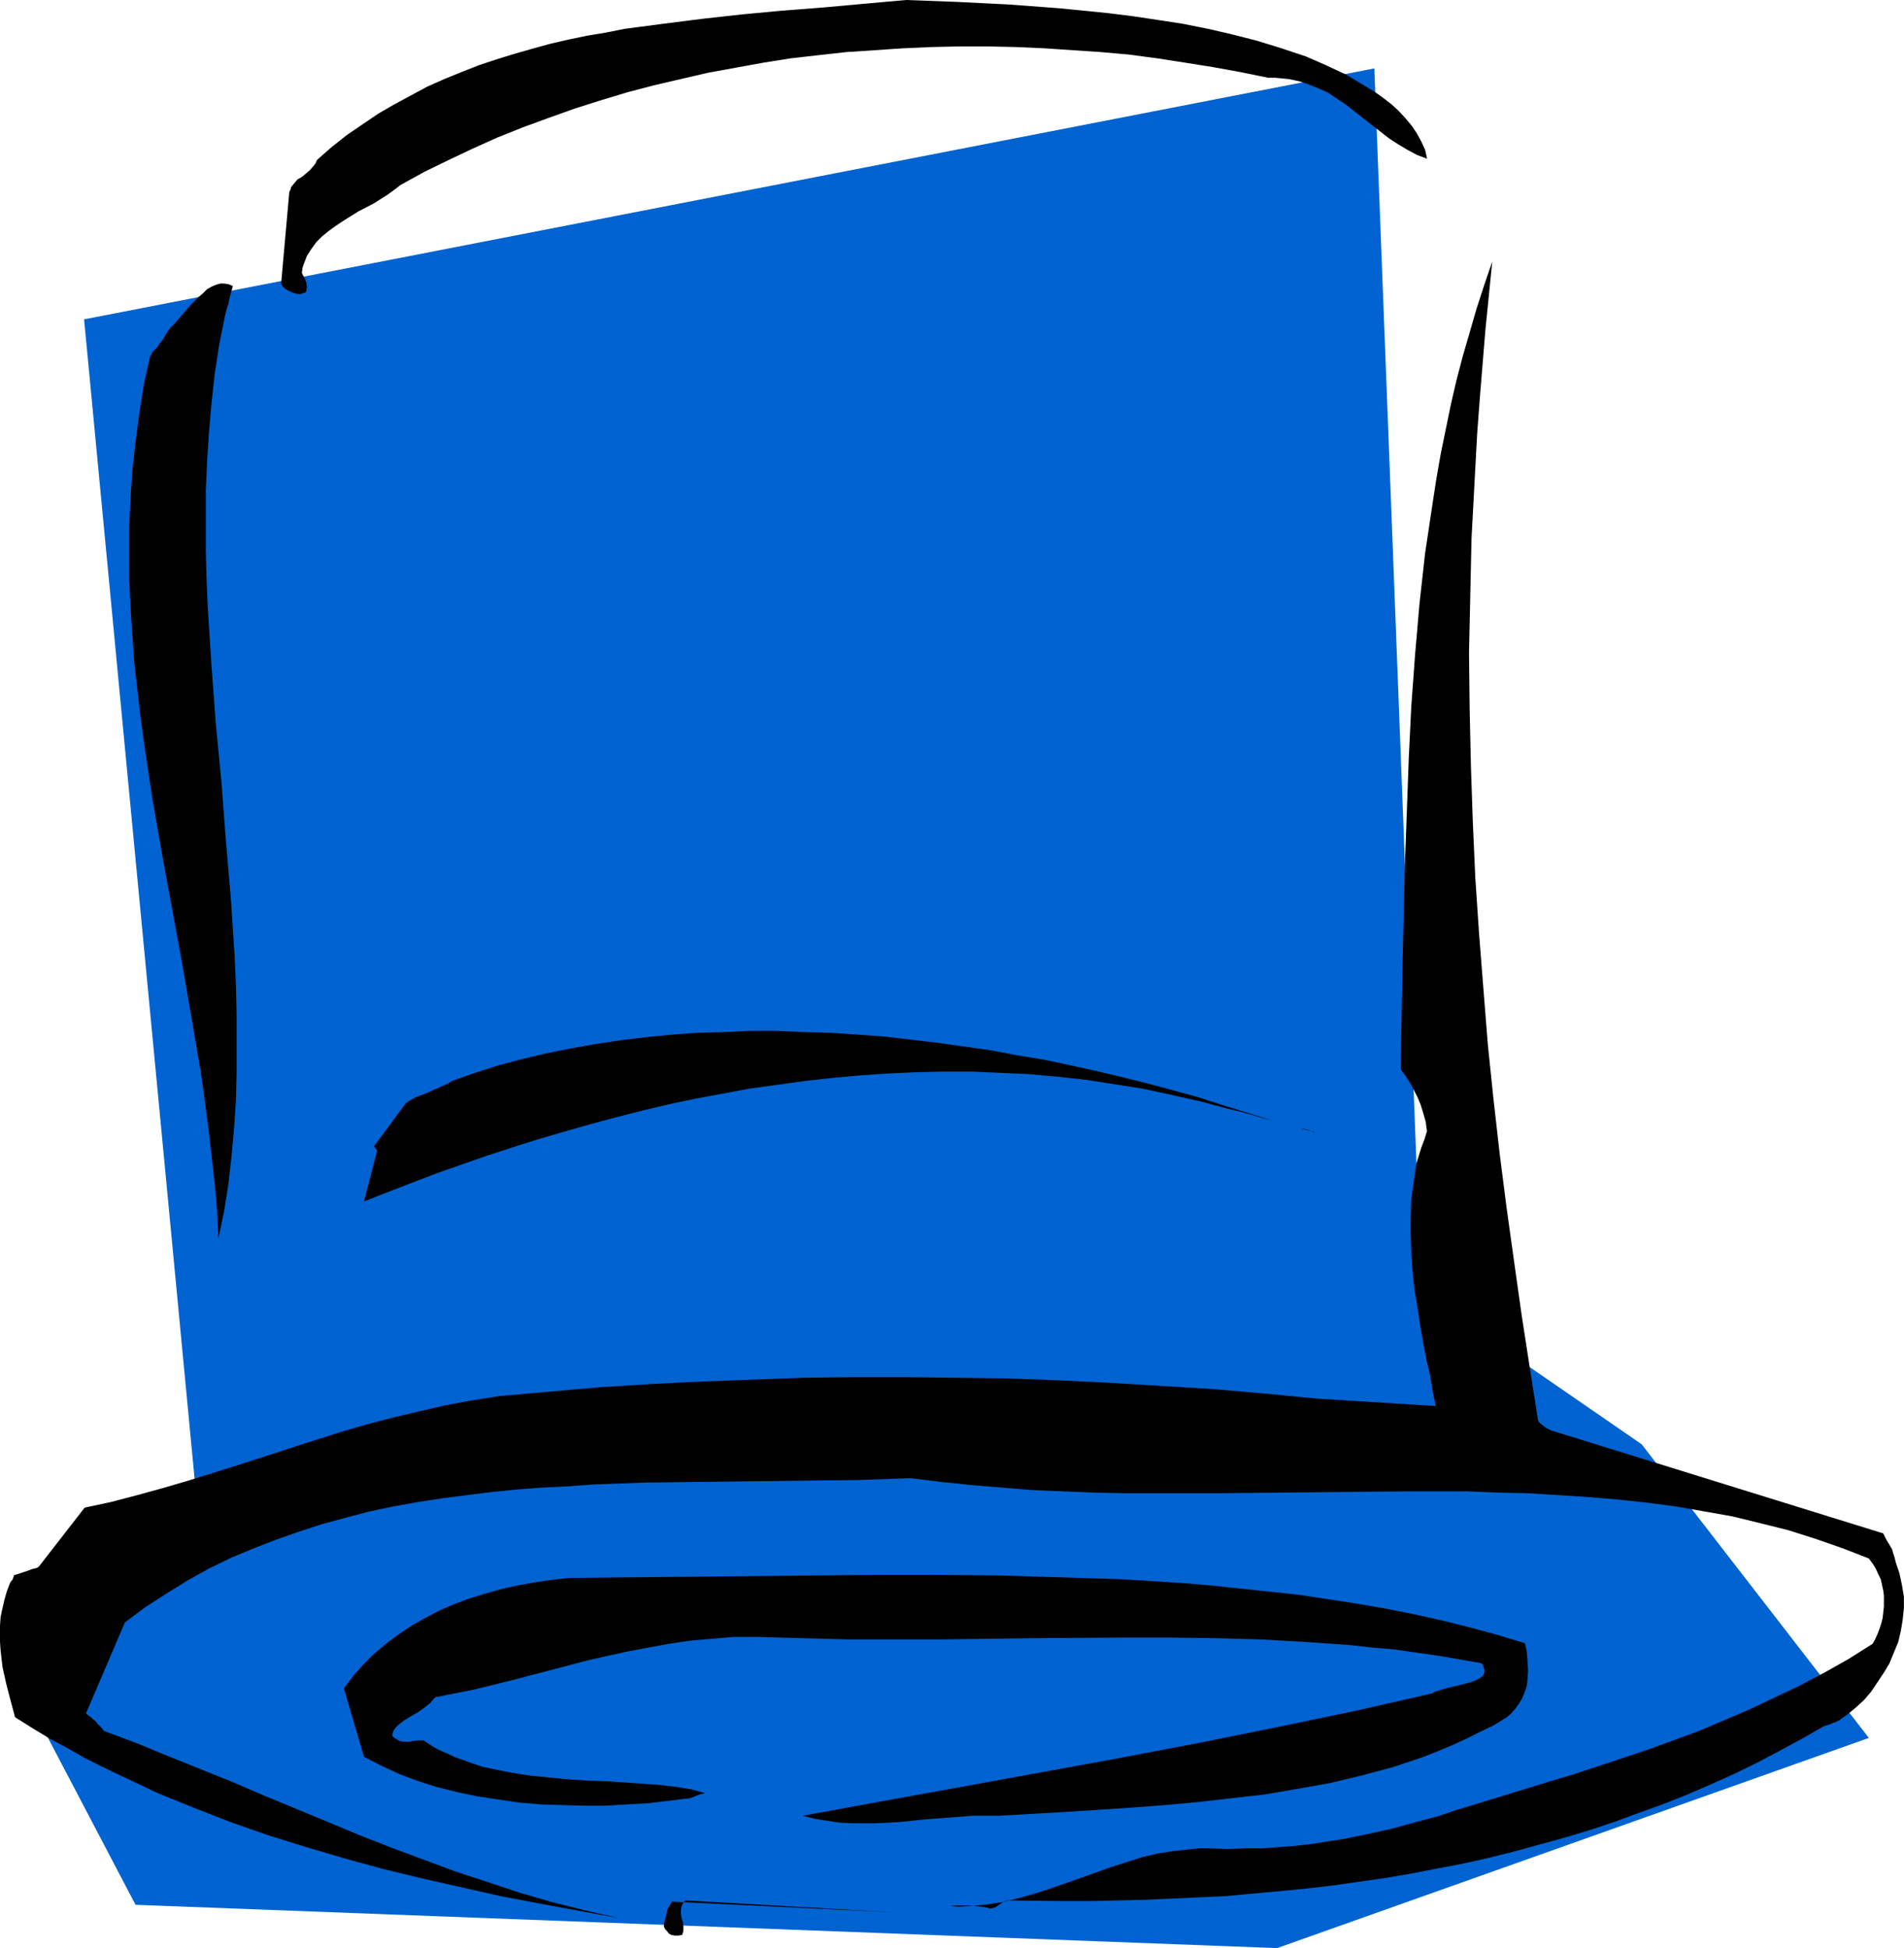
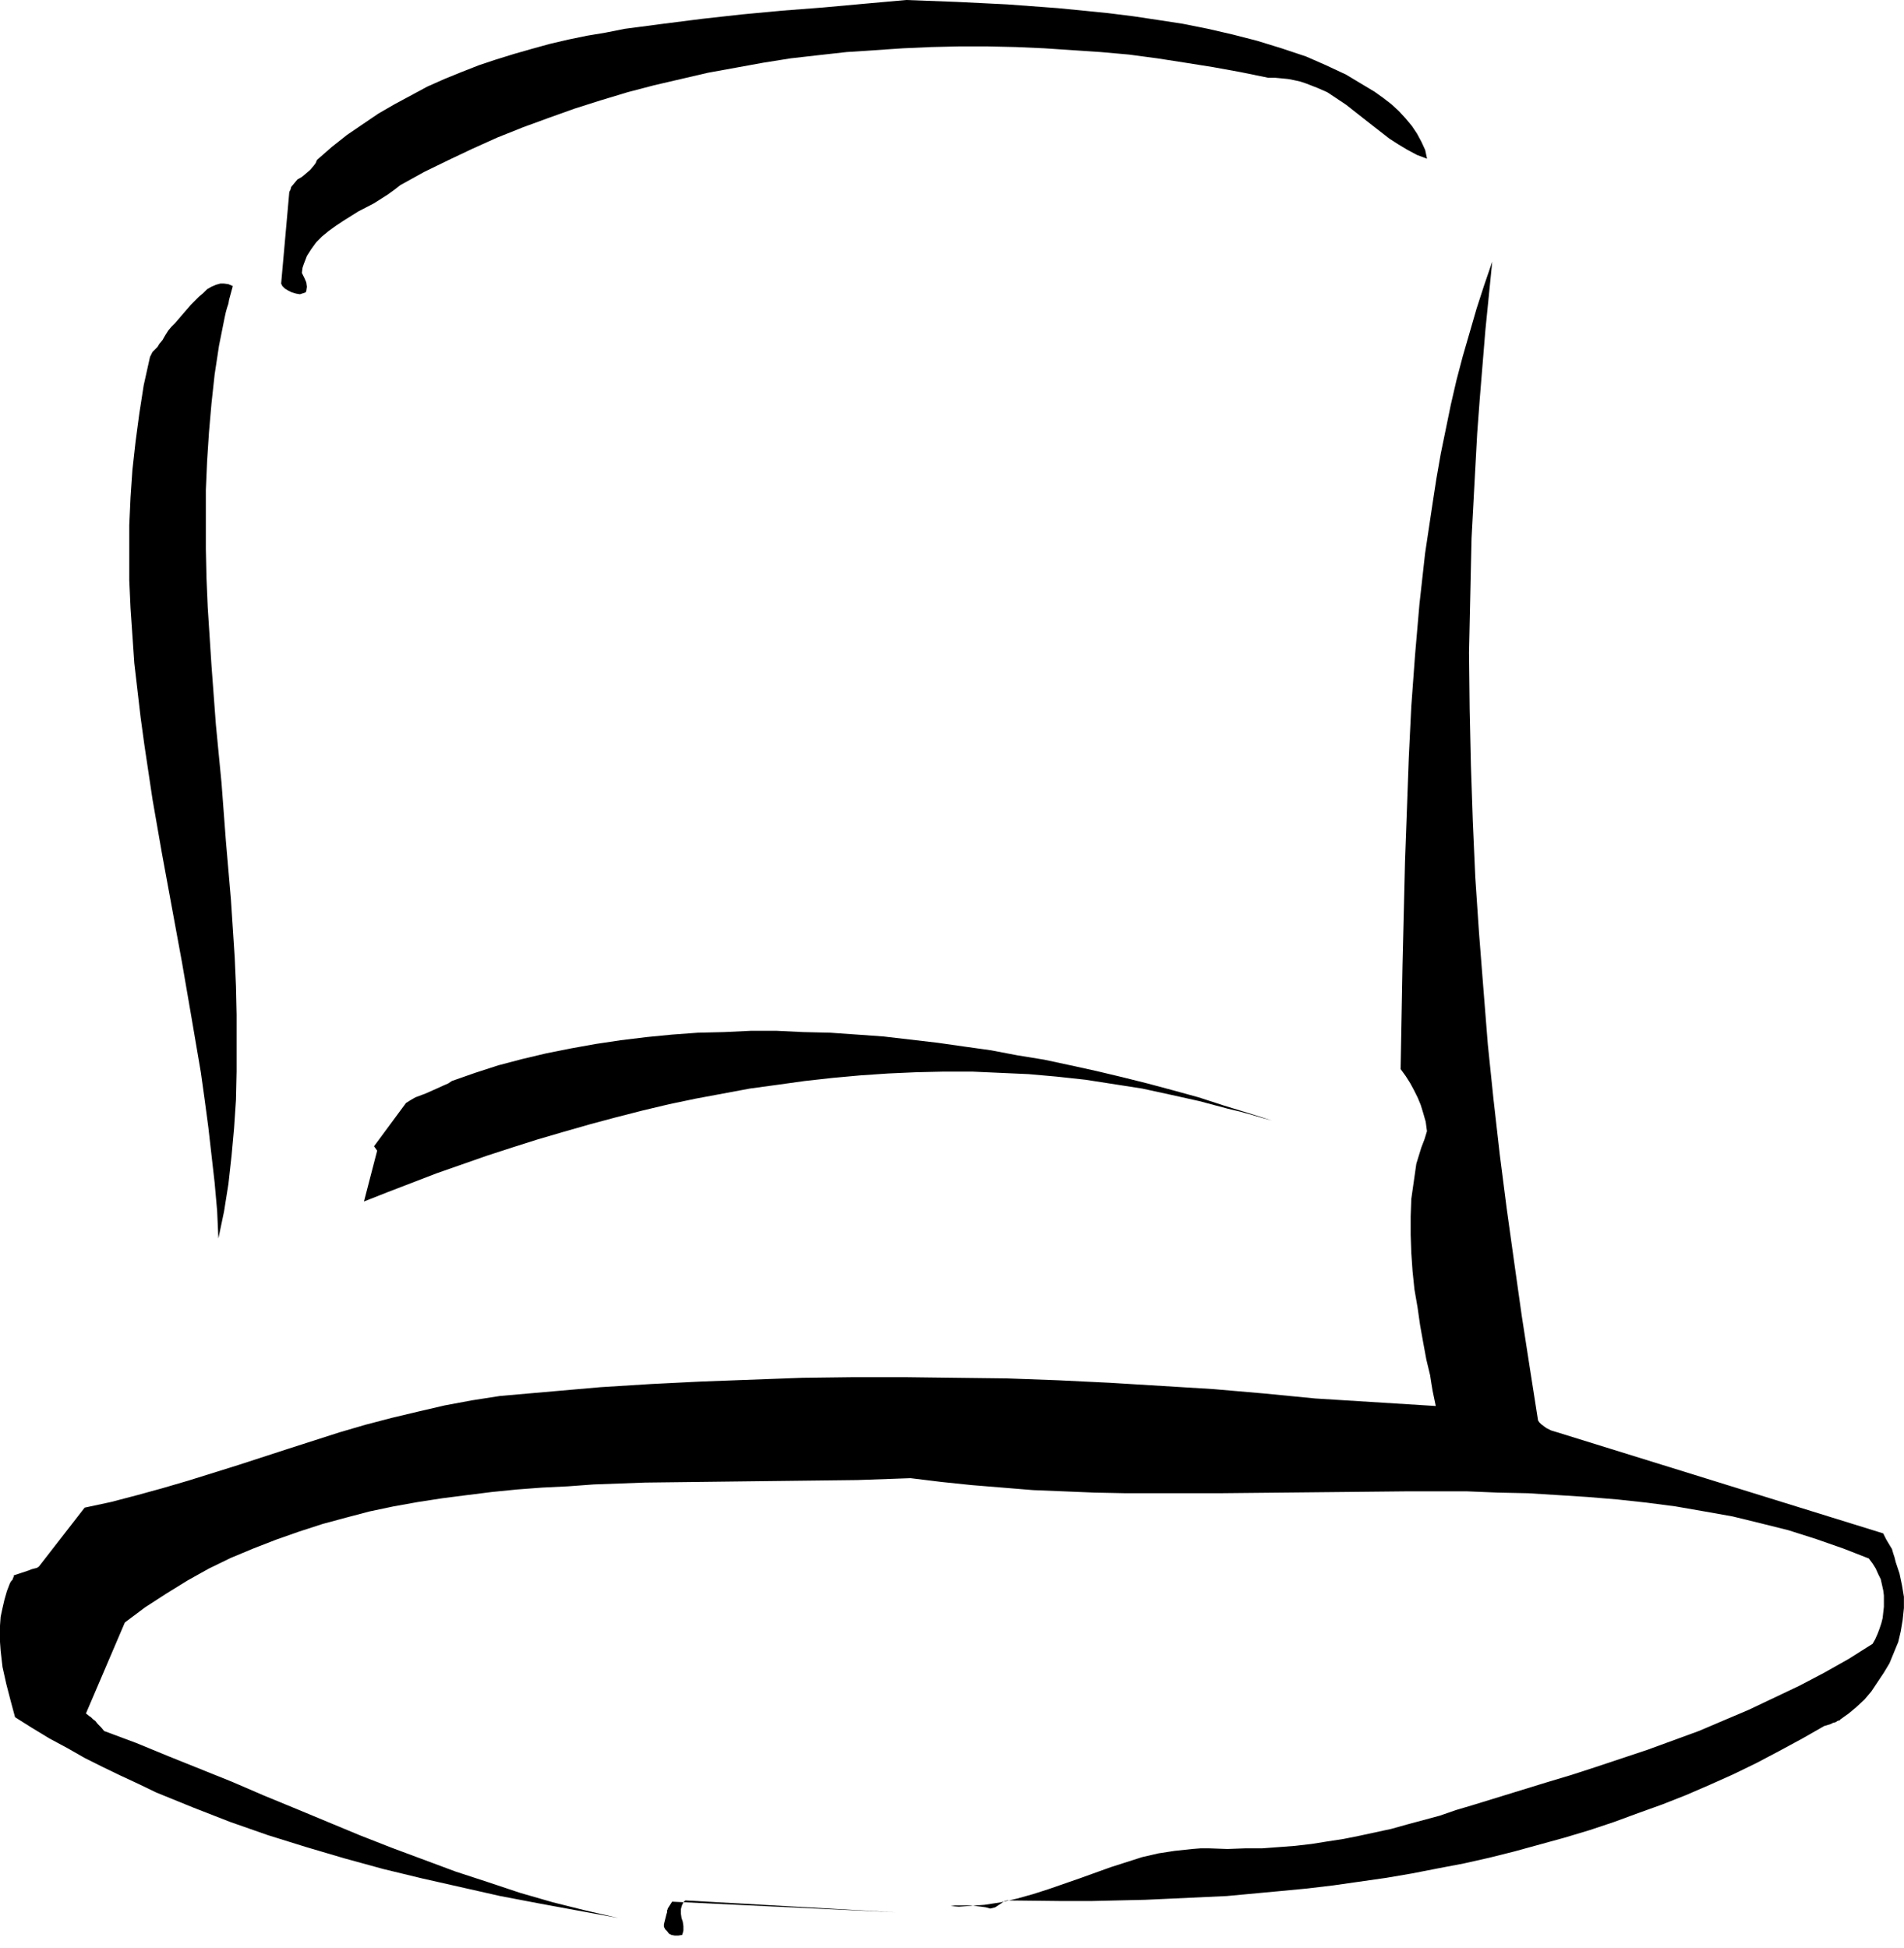
<svg xmlns="http://www.w3.org/2000/svg" xmlns:ns1="http://sodipodi.sourceforge.net/DTD/sodipodi-0.dtd" xmlns:ns2="http://www.inkscape.org/namespaces/inkscape" version="1.0" width="129.724mm" height="132.741mm" id="svg8" ns1:docname="Top Hat 03.wmf">
  <ns1:namedview id="namedview8" pagecolor="#ffffff" bordercolor="#000000" borderopacity="0.25" ns2:showpageshadow="2" ns2:pageopacity="0.0" ns2:pagecheckerboard="0" ns2:deskcolor="#d1d1d1" ns2:document-units="mm" />
  <defs id="defs1">
    <pattern id="WMFhbasepattern" patternUnits="userSpaceOnUse" width="6" height="6" x="0" y="0" />
  </defs>
-   <path style="fill:#0063d1;fill-opacity:1;fill-rule:evenodd;stroke:none" d="M 328.856,501.697 481.244,447.568 422.745,371.95 366.024,332.849 353.904,17.612 21.654,82.243 50.742,387.462 3.555,430.764 l 31.35,59.783 z" id="path1" />
  <path style="fill:#000000;fill-opacity:1;fill-rule:evenodd;stroke:none" d="m 38.622,91.937 -1.616,7.271 -1.131,7.271 -0.97,7.271 -0.808,7.271 -0.485,7.109 -0.323,7.109 v 7.109 7.109 l 0.323,7.109 0.485,7.109 0.485,7.109 0.808,6.948 0.808,6.948 0.97,7.109 2.101,14.057 2.424,13.896 5.171,28.114 2.424,14.057 2.424,14.219 0.97,6.948 0.97,7.271 0.808,7.109 0.808,7.109 0.646,7.271 0.323,7.109 1.454,-6.948 1.131,-7.109 0.808,-7.271 0.646,-7.109 0.485,-7.271 0.162,-7.271 v -7.271 -7.433 l -0.162,-7.271 -0.323,-7.433 -0.485,-7.433 -0.485,-7.433 -1.293,-15.027 -1.131,-15.027 -1.454,-15.027 -1.131,-15.188 -0.97,-15.027 -0.323,-7.594 -0.162,-7.433 v -7.594 -7.594 l 0.323,-7.433 0.485,-7.433 0.646,-7.433 0.808,-7.433 1.131,-7.433 1.454,-7.271 0.323,-1.454 0.323,-1.131 0.323,-0.969 0.162,-0.969 0.97,-3.555 -1.131,-0.485 -1.131,-0.162 h -0.97 l -1.131,0.323 -1.131,0.485 -1.131,0.646 -0.97,0.969 -1.131,0.969 -2.101,2.101 -2.101,2.424 -1.939,2.262 -0.97,0.969 -0.808,0.969 -0.808,1.293 -0.646,1.131 -0.808,0.969 -0.485,0.808 -0.646,0.646 -0.646,0.646 -0.323,0.646 z" id="path2" />
  <path style="fill:#000000;fill-opacity:1;fill-rule:evenodd;stroke:none" d="m 74.498,49.443 -2.101,23.59 0.162,0.323 0.162,0.323 0.646,0.646 0.808,0.485 0.97,0.485 1.131,0.323 0.97,0.162 0.485,-0.162 0.485,-0.162 0.485,-0.162 0.162,-0.323 0.162,-1.131 -0.162,-1.131 -0.485,-1.131 -0.646,-1.293 0.162,-1.293 0.323,-0.969 0.808,-2.101 1.131,-1.777 1.293,-1.777 1.454,-1.454 1.778,-1.454 1.778,-1.293 1.939,-1.293 3.878,-2.424 4.04,-2.101 1.778,-1.131 1.778,-1.131 1.778,-1.293 1.454,-1.131 6.141,-3.393 6.302,-3.07 6.141,-2.908 6.464,-2.908 6.464,-2.585 6.626,-2.424 6.787,-2.424 6.626,-2.101 6.949,-2.101 6.787,-1.777 6.949,-1.616 6.949,-1.616 7.11,-1.293 7.11,-1.293 7.11,-1.131 7.11,-0.808 7.272,-0.808 7.272,-0.485 7.272,-0.485 7.272,-0.323 7.11,-0.162 h 7.434 l 7.272,0.162 7.272,0.323 7.272,0.485 7.272,0.485 7.272,0.646 7.272,0.969 7.272,1.131 7.11,1.131 7.11,1.293 7.11,1.454 h 1.778 l 1.778,0.162 1.616,0.162 1.616,0.323 1.454,0.323 1.454,0.485 2.909,1.131 2.586,1.131 2.424,1.616 2.424,1.616 2.262,1.777 2.262,1.777 2.262,1.777 4.363,3.393 2.262,1.454 2.424,1.454 2.424,1.293 2.586,0.969 -0.485,-2.262 -0.97,-2.101 -1.131,-2.101 -1.293,-1.939 -1.616,-1.939 -1.778,-1.939 -1.939,-1.777 -2.101,-1.616 -2.262,-1.616 -2.424,-1.454 -2.424,-1.454 -2.424,-1.454 -5.171,-2.424 -5.171,-2.262 -6.302,-2.101 -6.302,-1.939 -6.302,-1.616 -6.302,-1.454 -6.464,-1.293 -6.302,-0.969 -6.464,-0.969 -6.464,-0.808 -6.464,-0.646 L 272.457,2.101 259.368,1.131 246.278,0.485 233.35,0 222.523,0.969 211.857,1.939 201.353,2.747 191.011,3.716 180.83,4.847 l -10.181,1.293 -9.858,1.293 -4.848,0.969 -4.848,0.808 -4.686,0.969 -4.848,1.131 -4.686,1.293 -4.525,1.293 -4.686,1.454 -4.363,1.454 -4.525,1.777 -4.363,1.777 -4.363,1.939 -4.202,2.262 -4.202,2.262 -4.202,2.424 -4.04,2.747 -4.04,2.747 -3.878,3.07 -3.878,3.393 -0.323,0.808 -0.485,0.646 -0.97,1.131 -1.131,0.969 -0.97,0.808 -1.131,0.646 -0.808,0.969 -0.808,0.969 -0.162,0.646 z" id="path3" />
  <path style="fill:#000000;fill-opacity:1;fill-rule:evenodd;stroke:none" d="m 2.586,407.659 -0.808,2.1 -0.646,2.262 -0.485,2.1 -0.485,2.262 L 0,418.646 v 2.1 2.1 l 0.162,2.262 0.485,4.201 0.97,4.363 1.131,4.363 1.131,4.201 4.363,2.747 4.525,2.747 4.525,2.424 4.525,2.585 4.525,2.262 4.686,2.262 4.525,2.101 4.686,2.262 9.534,3.878 9.534,3.716 9.696,3.393 9.858,3.07 9.858,2.908 10.019,2.747 10.019,2.424 10.019,2.262 10.019,2.262 10.181,1.939 20.2,3.716 -8.403,-1.939 -8.403,-2.1 -8.403,-2.424 -8.242,-2.747 -8.403,-2.747 -8.242,-3.07 -8.242,-3.07 -8.242,-3.232 -16.322,-6.786 -8.242,-3.393 -8.242,-3.555 -16.483,-6.625 -8.242,-3.393 -8.242,-3.07 -0.808,-0.969 -0.808,-0.808 -0.646,-0.808 -0.646,-0.485 -0.485,-0.485 -0.485,-0.323 -0.808,-0.646 10.019,-23.429 5.171,-3.878 5.494,-3.555 5.494,-3.393 5.494,-3.07 5.656,-2.747 5.818,-2.424 5.818,-2.262 5.979,-2.1 5.979,-1.939 5.979,-1.616 6.141,-1.616 6.141,-1.293 6.302,-1.131 6.302,-0.969 6.302,-0.808 6.464,-0.808 6.464,-0.646 6.464,-0.485 6.626,-0.323 6.626,-0.485 13.251,-0.485 13.574,-0.162 13.574,-0.162 13.736,-0.162 13.736,-0.162 13.736,-0.485 7.918,0.969 7.757,0.808 7.918,0.646 7.918,0.646 7.918,0.323 7.918,0.323 8.08,0.162 h 8.08 15.998 l 32.158,-0.323 15.837,-0.162 h 15.837 l 7.918,0.323 7.757,0.162 7.757,0.485 7.595,0.485 7.757,0.646 7.434,0.808 7.434,0.969 7.434,1.293 7.272,1.293 7.272,1.777 7.11,1.777 7.11,2.262 6.949,2.424 6.626,2.585 0.97,1.293 0.808,1.293 0.646,1.454 0.646,1.293 0.323,1.454 0.323,1.454 0.162,1.293 v 1.616 1.293 l -0.323,2.908 -0.323,1.293 -0.485,1.454 -0.485,1.293 -0.646,1.454 -0.646,1.131 -6.141,3.878 -6.302,3.555 -6.464,3.393 -6.464,3.07 -6.464,3.07 -6.464,2.747 -6.464,2.747 -6.626,2.424 -6.626,2.424 -13.09,4.363 -6.464,2.1 -6.464,1.939 -6.302,1.939 -6.302,1.939 -6.302,1.939 -4.363,1.293 -4.202,1.454 -4.202,1.131 -4.202,1.131 -4.04,1.131 -8.242,1.777 -4.04,0.808 -4.202,0.646 -4.04,0.646 -4.202,0.485 -4.202,0.323 -4.363,0.323 h -4.363 l -4.525,0.162 -4.686,-0.162 h -2.262 l -2.101,0.162 -4.525,0.485 -4.202,0.646 -4.202,0.969 -4.04,1.293 -4.04,1.293 -8.08,2.908 -7.918,2.747 -4.04,1.293 -4.04,1.131 -4.202,0.969 -4.202,0.646 -2.101,0.162 -2.262,0.162 -2.262,0.162 -2.101,-0.162 1.131,-0.162 h 1.293 2.747 l 2.747,0.323 1.131,0.162 1.131,0.323 0.646,-0.162 0.646,-0.162 0.97,-0.646 0.485,-0.323 0.97,-0.646 0.646,-0.162 14.382,0.162 h 7.11 l 6.949,-0.162 7.11,-0.162 7.11,-0.323 6.949,-0.323 6.949,-0.323 6.949,-0.646 6.949,-0.646 6.787,-0.646 6.787,-0.808 6.787,-0.969 6.787,-0.969 6.626,-1.131 6.626,-1.293 6.787,-1.293 6.464,-1.454 6.464,-1.616 6.464,-1.777 6.464,-1.777 6.464,-1.939 6.302,-2.101 6.141,-2.262 6.302,-2.262 6.141,-2.424 5.979,-2.585 6.141,-2.747 5.979,-2.908 5.818,-3.07 5.979,-3.232 5.656,-3.232 1.616,-0.485 0.646,-0.323 0.646,-0.162 0.485,-0.323 0.485,-0.162 h 0.162 v -0.162 l 2.262,-1.616 1.939,-1.616 2.101,-1.939 1.778,-2.1 1.616,-2.424 1.616,-2.424 1.454,-2.424 1.131,-2.747 1.131,-2.747 0.646,-2.747 0.485,-2.908 0.323,-3.07 v -2.908 l -0.485,-2.908 -0.646,-3.07 -0.485,-1.454 -0.485,-1.454 -0.323,-1.293 -0.323,-0.969 -0.323,-1.131 -0.485,-0.808 -0.97,-1.616 -0.808,-1.616 -83.87,-26.014 -1.616,-0.485 -1.293,-0.646 -1.293,-0.969 -0.485,-0.485 -0.323,-0.485 -2.101,-13.411 -2.101,-13.572 -1.939,-13.734 -1.939,-13.896 -1.778,-13.896 -1.616,-14.219 -1.454,-14.057 -1.131,-14.219 -1.131,-14.38 -0.97,-14.38 -0.646,-14.542 -0.485,-14.38 -0.323,-14.542 -0.162,-14.542 0.323,-14.704 0.323,-14.704 0.485,-9.048 0.485,-9.048 0.485,-8.887 0.646,-8.725 1.454,-17.773 1.778,-17.773 -2.101,6.14 -1.939,5.978 -1.778,6.14 -1.778,6.14 -1.616,6.14 -1.454,6.302 -1.293,6.301 -1.293,6.301 -1.131,6.463 -0.97,6.302 -0.97,6.463 -0.97,6.463 -1.454,13.088 -1.131,13.088 -0.97,13.249 -0.646,13.249 -0.485,13.411 -0.485,13.249 -0.646,26.822 -0.485,26.66 1.293,1.777 1.131,1.777 0.97,1.777 0.97,1.939 0.808,1.939 0.646,2.1 0.646,2.262 0.323,2.424 -0.646,2.101 -0.808,2.1 -0.646,2.1 -0.646,2.1 -0.323,2.262 -0.323,2.262 -0.646,4.524 -0.162,4.524 v 4.686 l 0.162,4.686 0.323,4.686 0.485,4.686 0.808,4.686 0.646,4.524 0.808,4.524 0.808,4.363 0.97,4.039 0.323,2.1 0.323,1.939 0.808,3.878 -31.027,-1.939 -13.251,-1.293 -13.09,-1.131 -13.251,-0.808 -13.251,-0.808 -13.251,-0.646 -13.251,-0.485 -13.251,-0.162 -13.09,-0.162 h -13.251 l -13.09,0.162 -13.09,0.485 -13.09,0.485 -12.928,0.646 -12.928,0.808 -12.928,1.131 -12.928,1.131 -7.272,1.131 -6.949,1.293 -6.949,1.616 -6.787,1.616 -6.787,1.777 -6.626,1.939 -13.09,4.201 -12.928,4.201 -12.928,4.039 -6.626,1.939 -6.464,1.777 -6.787,1.777 -6.787,1.454 -11.797,15.188 -0.485,0.323 -0.646,0.162 -0.646,0.162 -0.808,0.323 -0.97,0.323 -0.97,0.323 -1.939,0.646 v 0.323 l -0.162,0.323 -0.162,0.485 -0.323,0.323 z" id="path4" />
  <path style="fill:#000000;fill-opacity:1;fill-rule:evenodd;stroke:none" d="m 96.313,295.201 0.808,1.131 -3.394,13.088 6.141,-2.424 6.302,-2.424 6.302,-2.424 6.464,-2.262 6.464,-2.262 6.464,-2.1 6.626,-2.1 6.626,-1.939 6.787,-1.939 6.626,-1.777 6.949,-1.777 6.787,-1.616 6.949,-1.454 6.949,-1.293 6.949,-1.293 7.11,-0.969 6.949,-0.969 7.272,-0.808 7.11,-0.646 7.11,-0.485 7.272,-0.323 7.11,-0.162 h 7.272 l 7.272,0.323 7.272,0.323 7.272,0.646 7.434,0.808 7.272,1.131 7.272,1.131 7.434,1.616 7.272,1.616 7.272,1.939 3.394,0.808 2.909,0.808 2.747,0.808 2.424,0.646 -6.141,-1.939 -6.302,-1.939 -6.464,-2.1 -6.464,-1.777 -6.626,-1.777 -6.464,-1.616 -6.787,-1.616 -6.626,-1.454 -6.787,-1.454 -6.949,-1.131 -6.787,-1.293 -6.949,-0.969 -6.787,-0.969 -6.949,-0.808 -6.949,-0.808 -6.787,-0.485 -6.949,-0.485 -6.949,-0.162 -6.787,-0.323 h -6.787 l -6.787,0.323 -6.787,0.162 -6.626,0.485 -6.626,0.646 -6.626,0.808 -6.464,0.969 -6.302,1.131 -6.464,1.293 -6.141,1.454 -6.141,1.616 -5.979,1.939 -5.979,2.1 -0.97,0.646 -1.131,0.485 -1.778,0.808 -1.454,0.646 -1.454,0.646 -2.586,0.969 -1.131,0.646 -1.293,0.808 z" id="path5" />
-   <path style="fill:#000000;fill-opacity:1;fill-rule:evenodd;stroke:none" d="m 88.557,434.804 5.171,17.612 4.363,2.262 4.525,2.1 4.686,1.777 5.01,1.616 5.171,1.293 5.333,1.131 5.333,0.808 5.494,0.808 5.494,0.485 5.494,0.162 5.656,0.162 h 5.656 l 5.494,-0.323 5.656,-0.323 5.333,-0.646 5.333,-0.646 2.424,-0.969 0.646,-0.162 h 0.323 l 0.323,-0.162 v 0 l -1.616,-0.485 -1.778,-0.485 -1.939,-0.323 -2.101,-0.323 -4.04,-0.485 -4.363,-0.323 -4.686,-0.323 -4.848,-0.323 -4.848,-0.162 -5.01,-0.323 -4.848,-0.485 -5.01,-0.485 -5.01,-0.808 -4.848,-0.969 -2.262,-0.485 -2.424,-0.808 -2.262,-0.808 -2.262,-0.808 -2.101,-0.969 -2.262,-0.969 -1.939,-1.131 -1.939,-1.293 h -1.454 l -1.293,0.162 -0.97,0.162 h -0.97 -0.808 l -0.97,-0.323 -0.808,-0.485 -0.485,-0.323 -0.323,-0.485 0.162,-0.808 0.323,-0.646 0.485,-0.646 0.646,-0.646 1.454,-1.131 1.616,-0.969 1.939,-1.131 1.616,-1.131 1.616,-1.293 0.646,-0.808 0.646,-0.646 5.01,-0.969 4.848,-0.969 9.858,-2.424 9.858,-2.585 9.858,-2.585 5.01,-1.131 5.171,-1.131 5.171,-0.969 5.333,-0.969 5.333,-0.808 5.656,-0.485 5.656,-0.485 h 5.979 l 11.797,0.323 11.797,0.323 h 11.797 11.958 l 23.755,-0.323 23.594,-0.162 h 11.635 l 11.797,0.162 11.635,0.323 11.474,0.646 11.474,0.808 5.818,0.646 5.656,0.485 5.656,0.808 5.656,0.808 5.656,0.969 5.494,0.969 0.323,0.485 0.162,0.485 0.162,0.485 0.162,0.323 -0.162,0.808 -0.323,0.646 -0.646,0.485 -0.808,0.485 -1.131,0.485 -1.131,0.323 -2.424,0.646 -1.454,0.323 -1.293,0.323 -1.131,0.323 -1.131,0.323 -1.131,0.323 -0.808,0.485 -19.877,4.524 -20.2,4.201 -20.038,4.039 -20.362,3.878 -40.723,7.433 -20.523,3.716 -20.362,3.716 3.232,0.808 3.07,0.485 3.232,0.485 3.07,0.162 h 3.07 3.232 l 6.141,-0.323 6.141,-0.646 6.302,-0.485 6.302,-0.485 h 3.394 3.394 l 16.968,-0.969 17.291,-1.131 8.565,-0.646 8.726,-0.808 8.403,-0.969 8.565,-0.969 8.403,-1.454 8.242,-1.454 4.04,-0.969 4.04,-0.969 7.918,-2.1 3.878,-1.293 3.878,-1.293 3.717,-1.454 3.878,-1.616 3.555,-1.616 3.555,-1.777 3.717,-1.777 3.394,-2.1 1.131,-0.969 1.131,-1.293 0.808,-1.131 0.808,-1.293 0.485,-1.131 0.485,-1.293 0.323,-1.131 0.162,-1.293 0.162,-2.585 -0.162,-2.424 -0.162,-2.262 -0.485,-2.262 -6.949,-2.1 -7.11,-1.939 -7.11,-1.777 -7.272,-1.616 -7.272,-1.454 -7.434,-1.293 -7.434,-1.131 -7.434,-1.131 -7.434,-0.808 -7.757,-0.808 -7.595,-0.808 -7.595,-0.646 -7.757,-0.485 -7.757,-0.485 -15.675,-0.485 -15.837,-0.485 -15.675,-0.162 h -15.998 l -15.837,0.162 -31.674,0.323 -15.837,0.162 -15.675,0.162 -4.525,0.485 -4.363,0.646 -4.525,0.808 -4.202,0.969 -4.04,1.131 -4.202,1.293 -3.878,1.454 -3.717,1.616 -3.717,1.939 -3.394,1.939 -3.394,2.262 -3.232,2.424 -3.07,2.585 -2.747,2.747 -2.586,2.908 z" id="path6" />
  <path style="fill:#000000;fill-opacity:1;fill-rule:evenodd;stroke:none" d="m 171.942,491.517 v 0.162 l -0.162,0.323 v 0.485 l -0.162,0.485 -0.323,1.293 -0.323,1.293 v 0.646 l 0.323,0.646 0.485,0.485 0.485,0.646 0.646,0.323 0.808,0.162 h 0.97 l 0.97,-0.162 0.162,-0.485 0.162,-0.646 v -1.131 l -0.162,-1.131 -0.323,-0.969 -0.162,-1.131 v -1.131 l 0.162,-0.646 0.162,-0.485 0.323,-0.646 0.485,-0.485 54.136,3.07 -57.53,-2.747 z" id="path7" />
-   <path style="fill:#000000;fill-opacity:1;fill-rule:evenodd;stroke:none" d="m 334.996,290.515 0.808,0.323 2.101,0.485 0.808,0.323 -0.646,-0.162 -0.646,-0.323 -1.131,-0.323 z" id="path8" />
</svg>